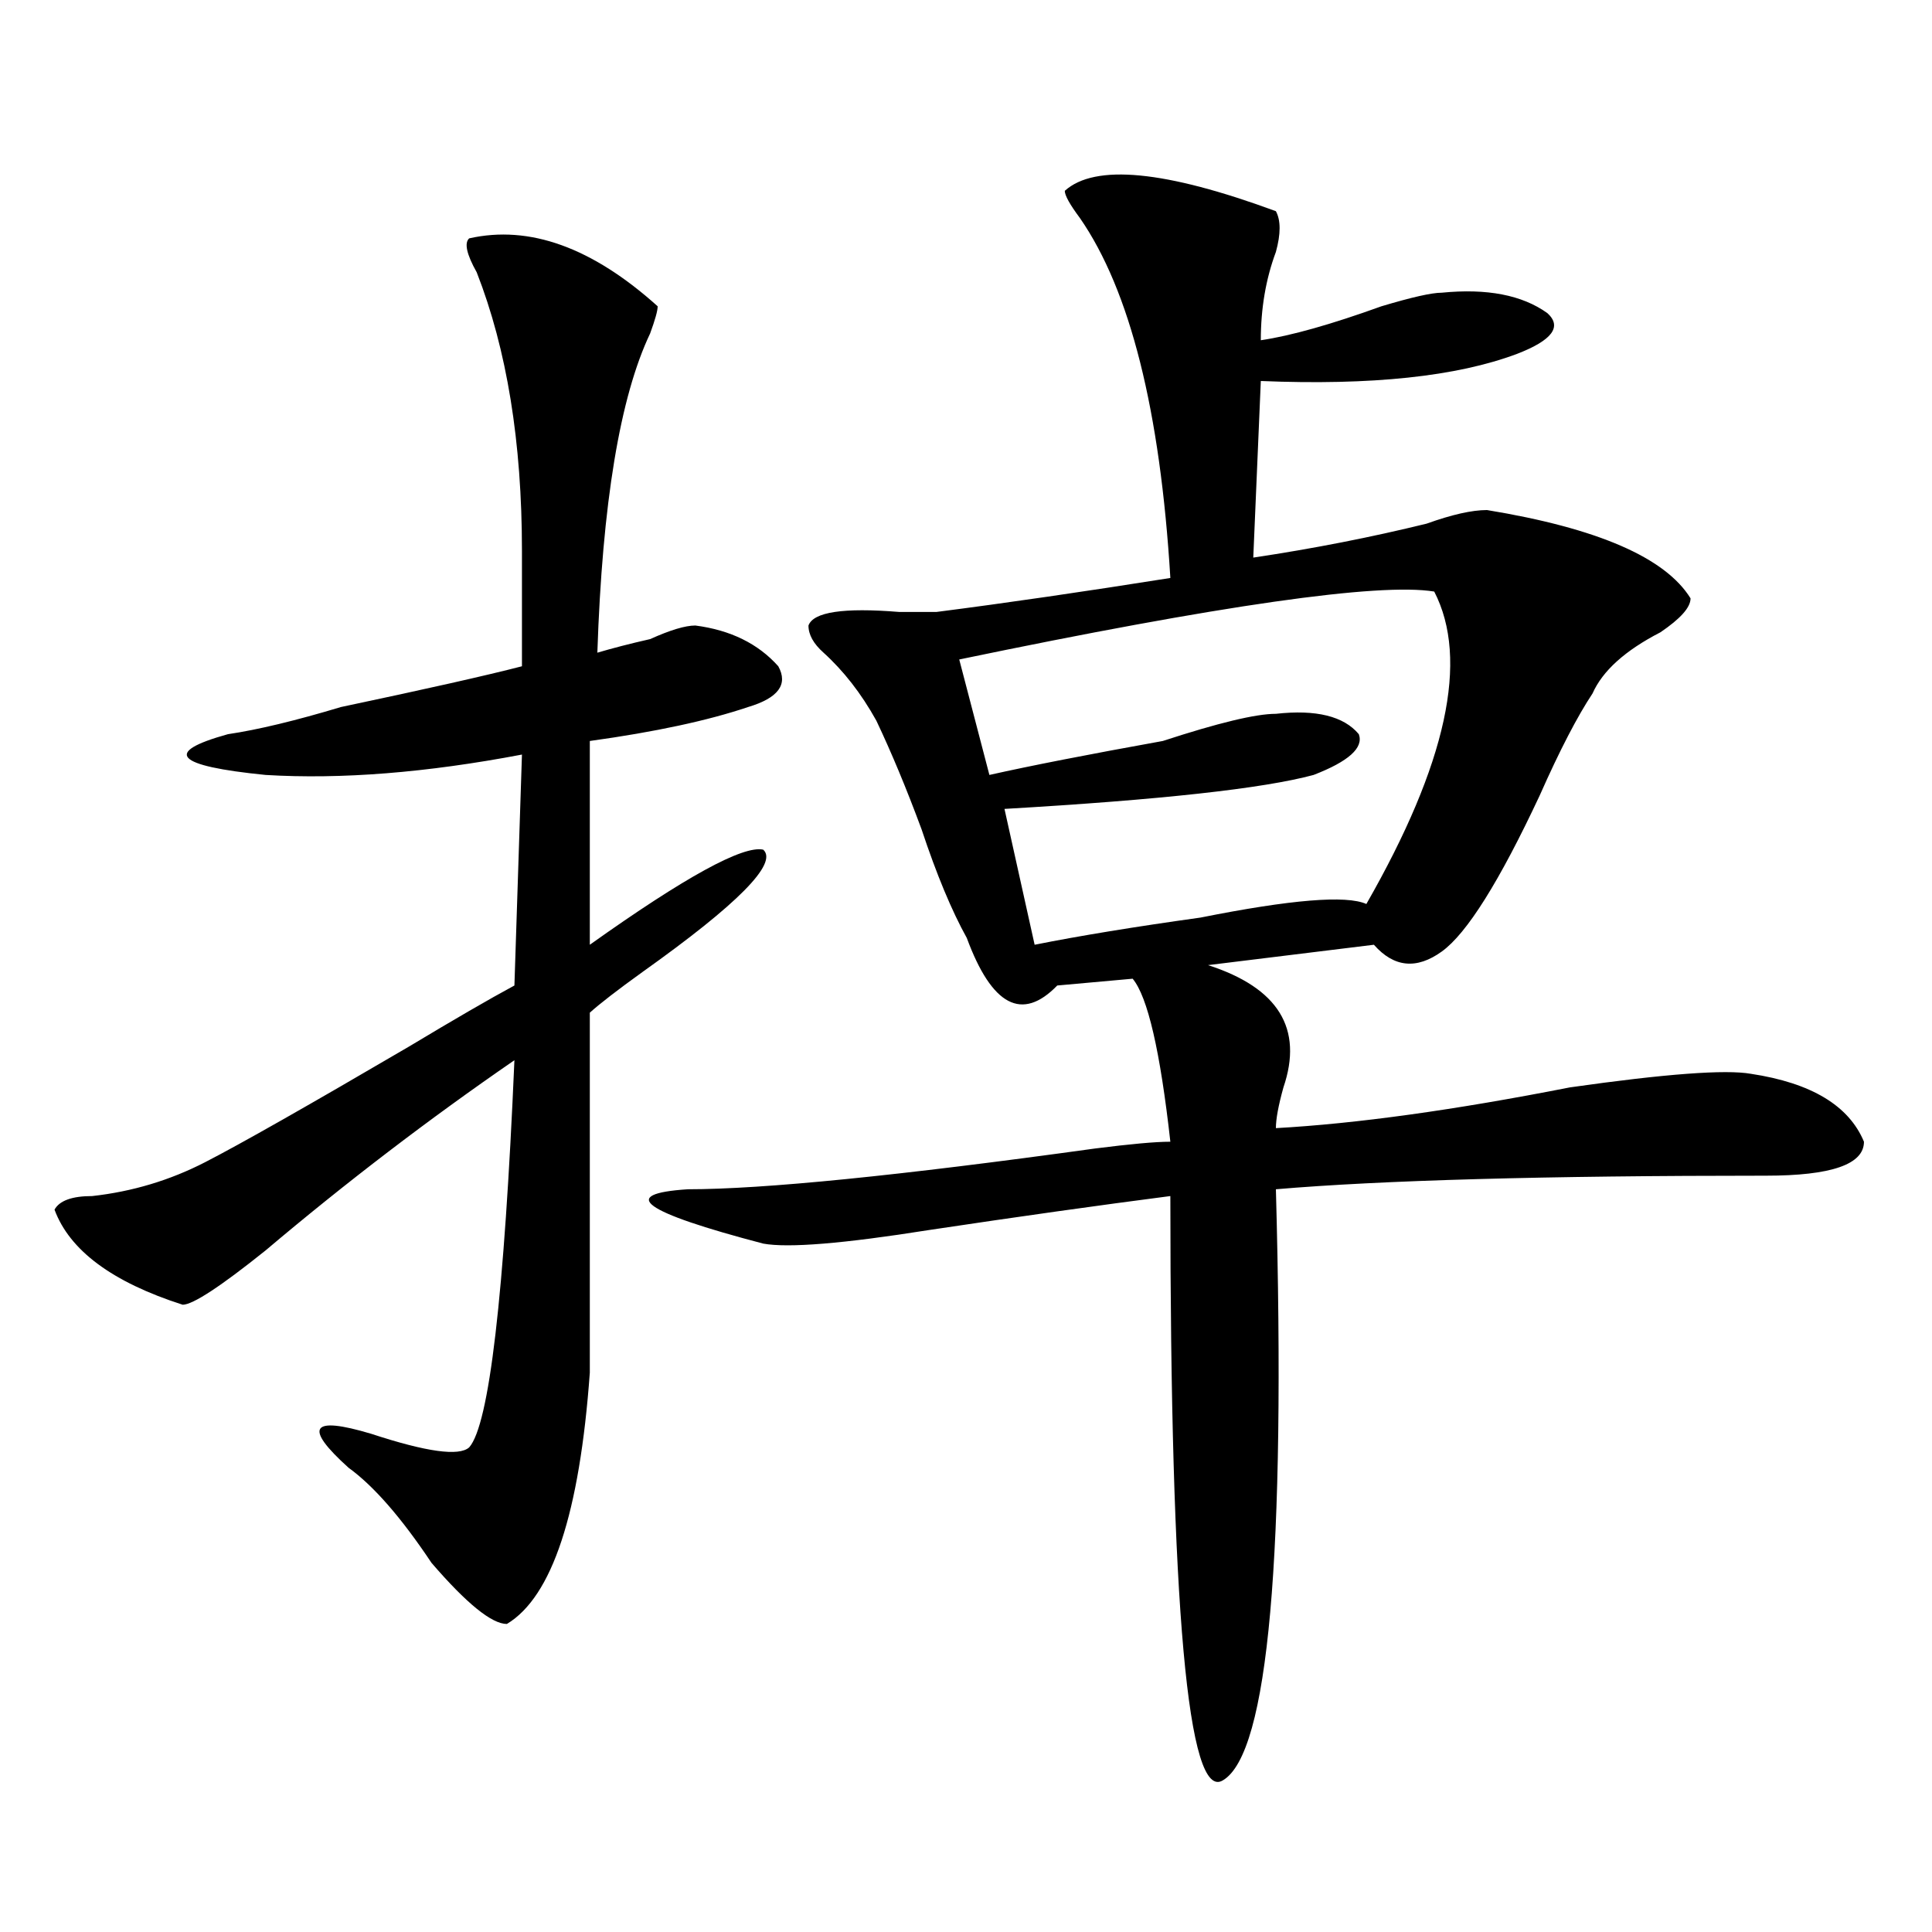
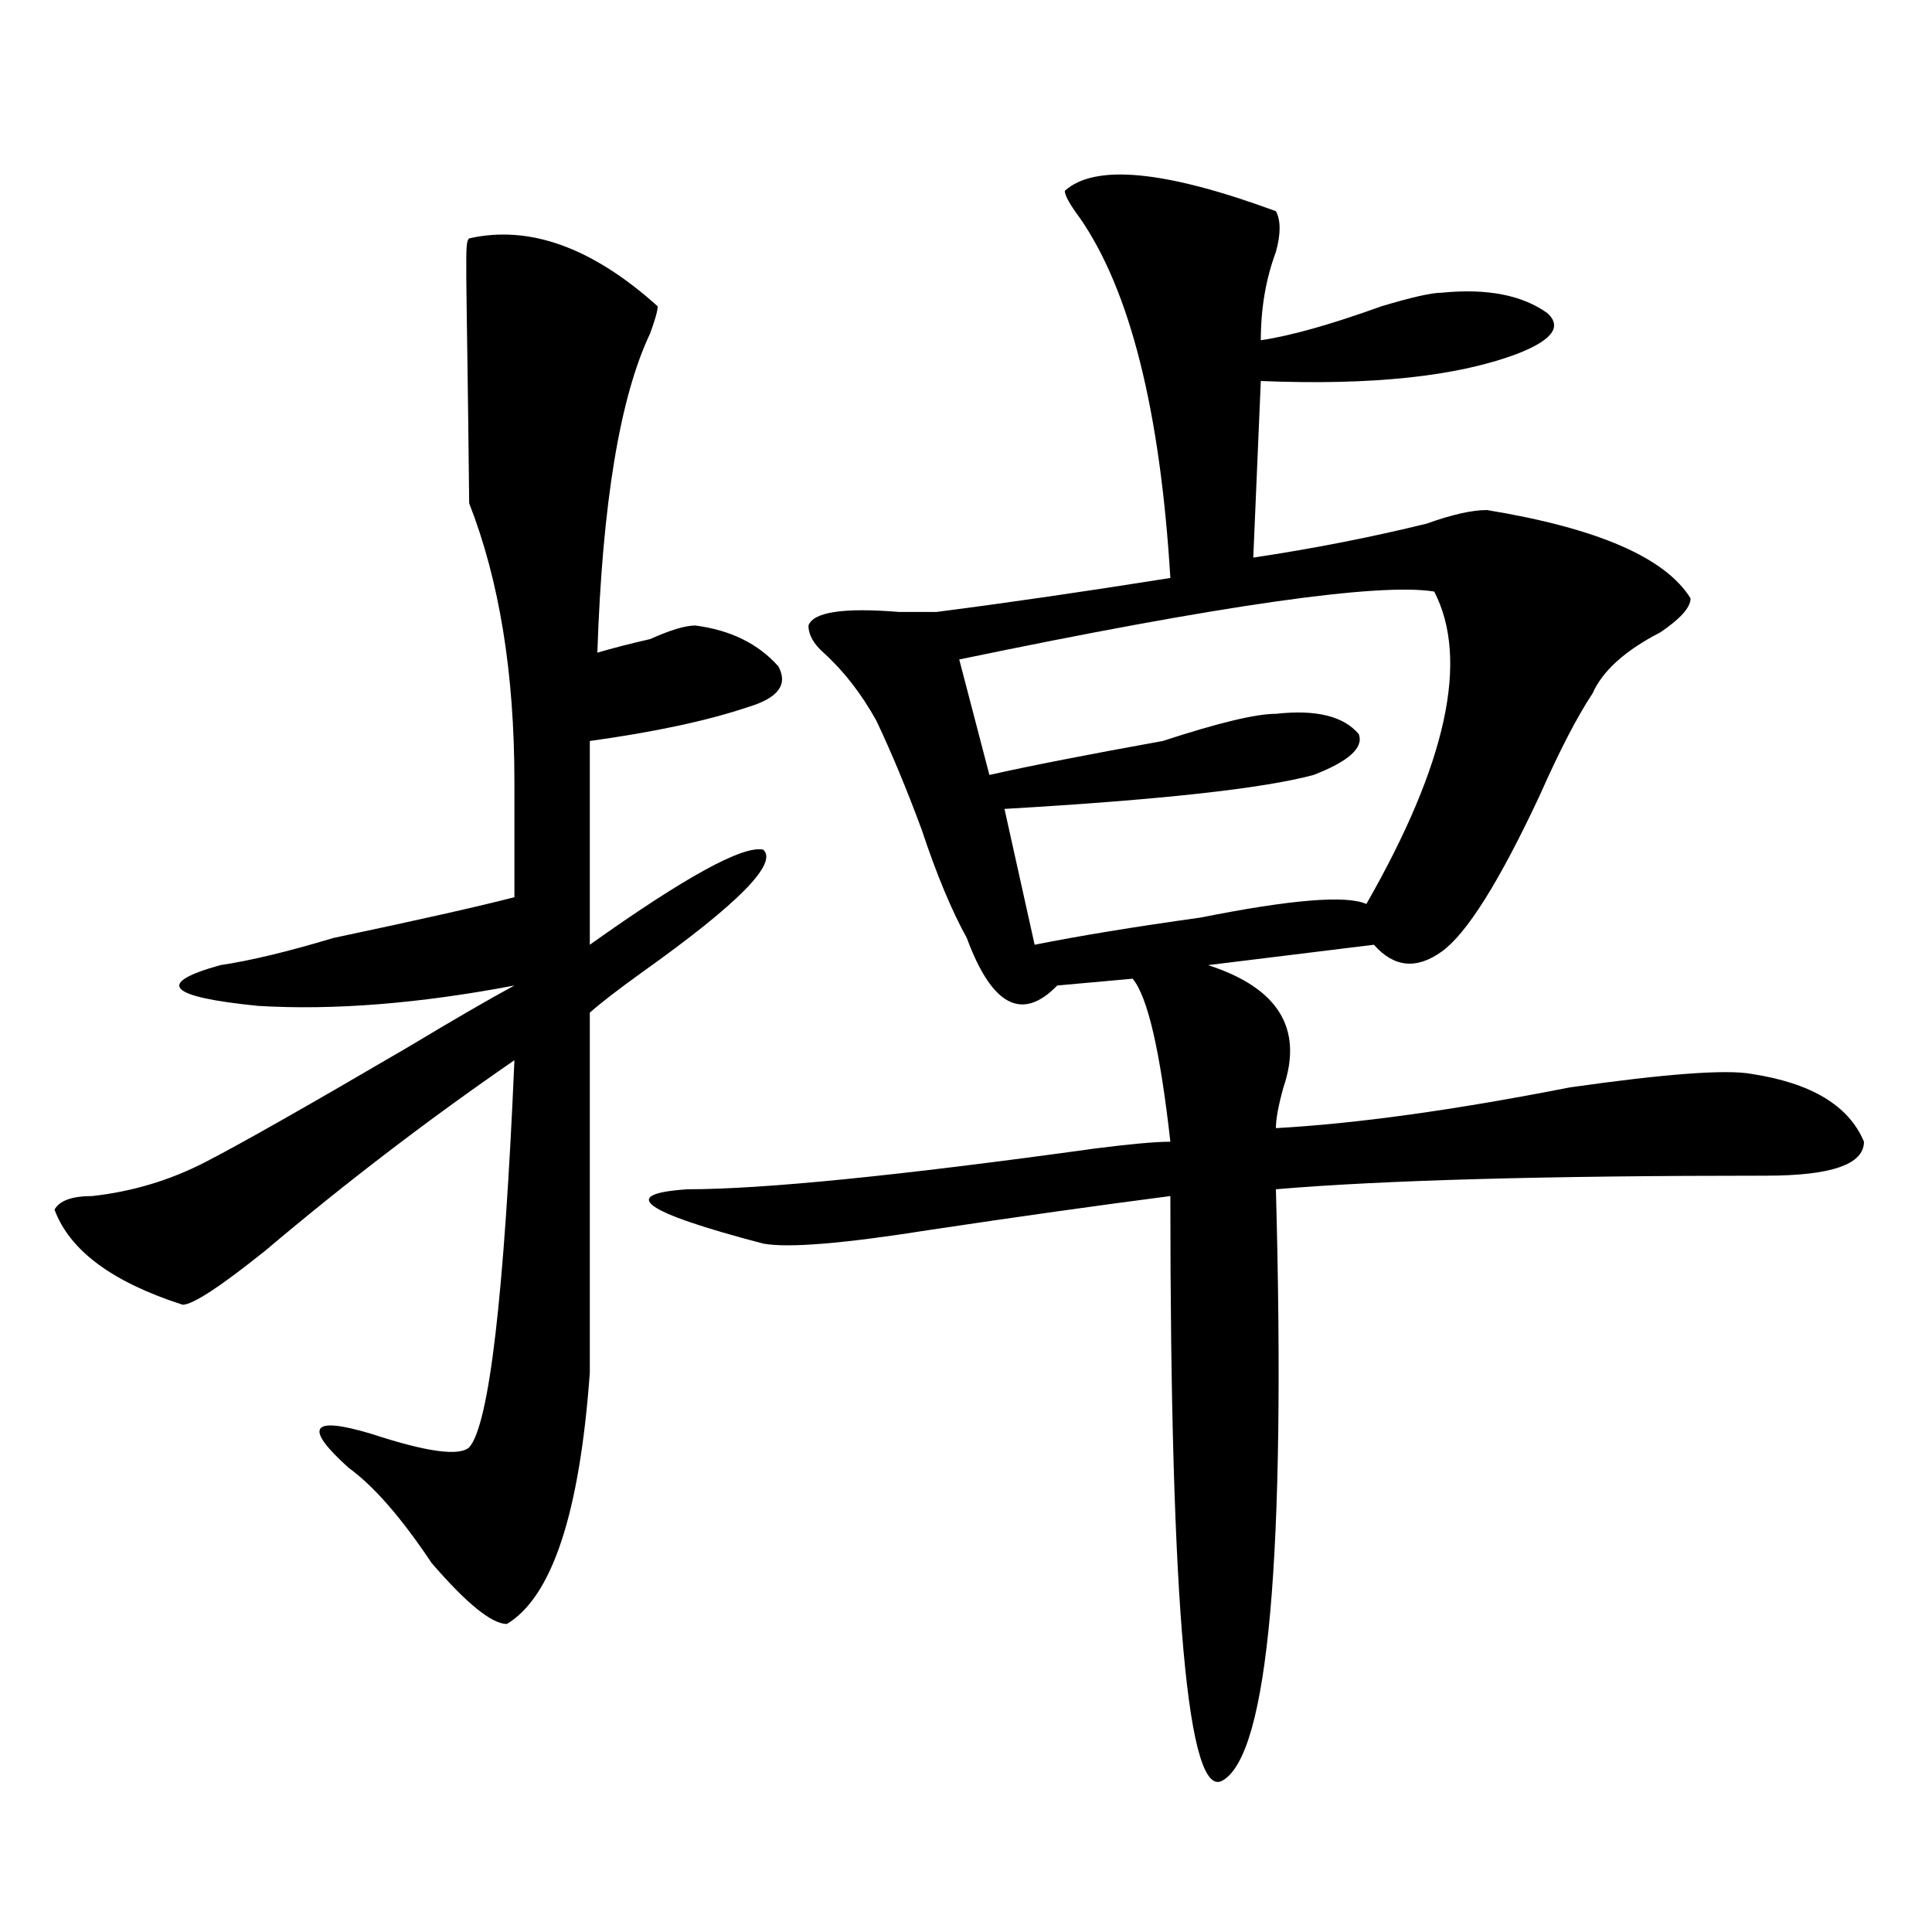
<svg xmlns="http://www.w3.org/2000/svg" version="1.1" id="图层_1" x="0px" y="0px" width="1000px" height="1000px" viewBox="0 0 1000 1000" enable-background="new 0 0 1000 1000" xml:space="preserve">
-   <path d="M242.848,123.375c31.219-7.031,63.718,4.724,97.559,35.156c0,2.362-1.341,7.031-3.902,14.063  c-15.609,32.849-24.755,87.891-27.316,165.234c7.805-2.308,16.89-4.669,27.316-7.031c10.366-4.669,18.171-7.031,23.414-7.031  c18.171,2.362,32.499,9.394,42.926,21.094c5.183,9.394,0,16.425-15.609,21.094c-20.853,7.031-48.169,12.909-81.949,17.578V489  c49.39-35.156,79.327-51.526,89.754-49.219c7.805,7.031-13.048,28.125-62.438,63.281c-13.048,9.394-22.134,16.425-27.316,21.094  v186.328c-5.243,72.675-19.512,116.016-42.926,130.078c-7.805,0-20.853-10.547-39.023-31.641  c-15.609-23.401-29.938-39.825-42.926-49.219c-23.414-21.094-19.512-26.917,11.707-17.578c28.597,9.394,45.487,11.755,50.73,7.031  c10.366-11.7,18.171-78.497,23.414-200.391c-44.267,30.487-87.192,63.281-128.777,98.438  c-23.414,18.786-37.743,28.125-42.926,28.125c-36.462-11.7-58.535-28.125-66.34-49.219c2.562-4.669,9.085-7.031,19.512-7.031  c20.792-2.308,40.304-8.185,58.535-17.578c18.171-9.339,53.292-29.278,105.363-59.766c23.414-14.063,41.585-24.609,54.633-31.641  l3.902-119.531c-49.45,9.394-93.656,12.909-132.68,10.547c-46.828-4.669-53.353-11.7-19.512-21.094  c15.609-2.308,35.121-7.031,58.535-14.063c44.206-9.339,75.425-16.37,93.656-21.094c0-14.063,0-33.948,0-59.766  c0-56.25-7.805-104.261-23.414-144.141C241.507,131.614,240.226,125.737,242.848,123.375z M551.133,98.766  c15.609-14.063,52.011-10.547,109.266,10.547c2.562,4.724,2.562,11.755,0,21.094c-5.243,14.063-7.805,29.333-7.805,45.703  c15.609-2.308,36.401-8.185,62.438-17.578c15.609-4.669,25.976-7.031,31.219-7.031c23.414-2.308,41.585,1.208,54.633,10.547  c7.805,7.031,2.562,14.063-15.609,21.094c-31.219,11.755-75.485,16.425-132.68,14.063l-3.902,91.406  c31.219-4.669,61.097-10.547,89.754-17.578c12.987-4.669,23.414-7.031,31.219-7.031c57.194,9.394,92.315,24.609,105.363,45.703  c0,4.724-5.243,10.547-15.609,17.578c-18.231,9.394-29.938,19.94-35.121,31.641c-7.805,11.755-16.95,29.333-27.316,52.734  c-20.853,44.55-37.743,71.521-50.73,80.859c-13.048,9.394-24.755,8.239-35.121-3.516l-85.852,10.547  c36.401,11.755,49.39,32.849,39.023,63.281c-2.622,9.394-3.902,16.425-3.902,21.094c41.585-2.308,92.315-9.339,152.191-21.094  c49.39-7.031,80.608-9.339,93.656-7.031c31.219,4.724,50.73,16.425,58.535,35.156c0,11.755-16.95,17.578-50.73,17.578  c-114.509,0-199.02,2.362-253.652,7.031c5.183,189.844-3.902,291.797-27.316,305.859c-18.231,11.7-27.316-89.1-27.316-302.344  c-36.462,4.724-78.047,10.547-124.875,17.578c-44.267,7.031-72.864,9.394-85.852,7.031c-62.438-16.37-75.485-25.763-39.023-28.125  c39.023,0,109.266-7.031,210.727-21.094c18.171-2.308,31.219-3.516,39.023-3.516c-5.243-46.856-11.707-74.981-19.512-84.375  l-39.023,3.516c-18.231,18.786-33.841,10.547-46.828-24.609c-7.805-14.063-15.609-32.794-23.414-56.25  c-7.805-21.094-15.609-39.825-23.414-56.25c-7.805-14.063-16.95-25.763-27.316-35.156c-5.243-4.669-7.805-9.339-7.805-14.063  c2.562-7.031,18.171-9.339,46.828-7.031c10.366,0,16.89,0,19.512,0c36.401-4.669,76.706-10.547,120.973-17.578  c-5.243-86.683-20.853-148.81-46.828-186.328C553.694,105.797,551.133,101.127,551.133,98.766z M742.348,306.188  c-28.657-4.669-110.606,7.031-245.848,35.156l15.609,59.766c20.792-4.669,50.73-10.547,89.754-17.578  c28.597-9.339,48.108-14.063,58.535-14.063c20.792-2.308,35.121,1.208,42.926,10.547c2.562,7.031-5.243,14.063-23.414,21.094  c-26.036,7.031-79.388,12.909-159.996,17.578L535.523,489c23.414-4.669,52.011-9.339,85.852-14.063  c46.828-9.339,75.425-11.7,85.852-7.031C748.812,395.286,760.519,341.344,742.348,306.188z" />
+   <path d="M242.848,123.375c31.219-7.031,63.718,4.724,97.559,35.156c0,2.362-1.341,7.031-3.902,14.063  c-15.609,32.849-24.755,87.891-27.316,165.234c7.805-2.308,16.89-4.669,27.316-7.031c10.366-4.669,18.171-7.031,23.414-7.031  c18.171,2.362,32.499,9.394,42.926,21.094c5.183,9.394,0,16.425-15.609,21.094c-20.853,7.031-48.169,12.909-81.949,17.578V489  c49.39-35.156,79.327-51.526,89.754-49.219c7.805,7.031-13.048,28.125-62.438,63.281c-13.048,9.394-22.134,16.425-27.316,21.094  v186.328c-5.243,72.675-19.512,116.016-42.926,130.078c-7.805,0-20.853-10.547-39.023-31.641  c-15.609-23.401-29.938-39.825-42.926-49.219c-23.414-21.094-19.512-26.917,11.707-17.578c28.597,9.394,45.487,11.755,50.73,7.031  c10.366-11.7,18.171-78.497,23.414-200.391c-44.267,30.487-87.192,63.281-128.777,98.438  c-23.414,18.786-37.743,28.125-42.926,28.125c-36.462-11.7-58.535-28.125-66.34-49.219c2.562-4.669,9.085-7.031,19.512-7.031  c20.792-2.308,40.304-8.185,58.535-17.578c18.171-9.339,53.292-29.278,105.363-59.766c23.414-14.063,41.585-24.609,54.633-31.641  c-49.45,9.394-93.656,12.909-132.68,10.547c-46.828-4.669-53.353-11.7-19.512-21.094  c15.609-2.308,35.121-7.031,58.535-14.063c44.206-9.339,75.425-16.37,93.656-21.094c0-14.063,0-33.948,0-59.766  c0-56.25-7.805-104.261-23.414-144.141C241.507,131.614,240.226,125.737,242.848,123.375z M551.133,98.766  c15.609-14.063,52.011-10.547,109.266,10.547c2.562,4.724,2.562,11.755,0,21.094c-5.243,14.063-7.805,29.333-7.805,45.703  c15.609-2.308,36.401-8.185,62.438-17.578c15.609-4.669,25.976-7.031,31.219-7.031c23.414-2.308,41.585,1.208,54.633,10.547  c7.805,7.031,2.562,14.063-15.609,21.094c-31.219,11.755-75.485,16.425-132.68,14.063l-3.902,91.406  c31.219-4.669,61.097-10.547,89.754-17.578c12.987-4.669,23.414-7.031,31.219-7.031c57.194,9.394,92.315,24.609,105.363,45.703  c0,4.724-5.243,10.547-15.609,17.578c-18.231,9.394-29.938,19.94-35.121,31.641c-7.805,11.755-16.95,29.333-27.316,52.734  c-20.853,44.55-37.743,71.521-50.73,80.859c-13.048,9.394-24.755,8.239-35.121-3.516l-85.852,10.547  c36.401,11.755,49.39,32.849,39.023,63.281c-2.622,9.394-3.902,16.425-3.902,21.094c41.585-2.308,92.315-9.339,152.191-21.094  c49.39-7.031,80.608-9.339,93.656-7.031c31.219,4.724,50.73,16.425,58.535,35.156c0,11.755-16.95,17.578-50.73,17.578  c-114.509,0-199.02,2.362-253.652,7.031c5.183,189.844-3.902,291.797-27.316,305.859c-18.231,11.7-27.316-89.1-27.316-302.344  c-36.462,4.724-78.047,10.547-124.875,17.578c-44.267,7.031-72.864,9.394-85.852,7.031c-62.438-16.37-75.485-25.763-39.023-28.125  c39.023,0,109.266-7.031,210.727-21.094c18.171-2.308,31.219-3.516,39.023-3.516c-5.243-46.856-11.707-74.981-19.512-84.375  l-39.023,3.516c-18.231,18.786-33.841,10.547-46.828-24.609c-7.805-14.063-15.609-32.794-23.414-56.25  c-7.805-21.094-15.609-39.825-23.414-56.25c-7.805-14.063-16.95-25.763-27.316-35.156c-5.243-4.669-7.805-9.339-7.805-14.063  c2.562-7.031,18.171-9.339,46.828-7.031c10.366,0,16.89,0,19.512,0c36.401-4.669,76.706-10.547,120.973-17.578  c-5.243-86.683-20.853-148.81-46.828-186.328C553.694,105.797,551.133,101.127,551.133,98.766z M742.348,306.188  c-28.657-4.669-110.606,7.031-245.848,35.156l15.609,59.766c20.792-4.669,50.73-10.547,89.754-17.578  c28.597-9.339,48.108-14.063,58.535-14.063c20.792-2.308,35.121,1.208,42.926,10.547c2.562,7.031-5.243,14.063-23.414,21.094  c-26.036,7.031-79.388,12.909-159.996,17.578L535.523,489c23.414-4.669,52.011-9.339,85.852-14.063  c46.828-9.339,75.425-11.7,85.852-7.031C748.812,395.286,760.519,341.344,742.348,306.188z" />
</svg>